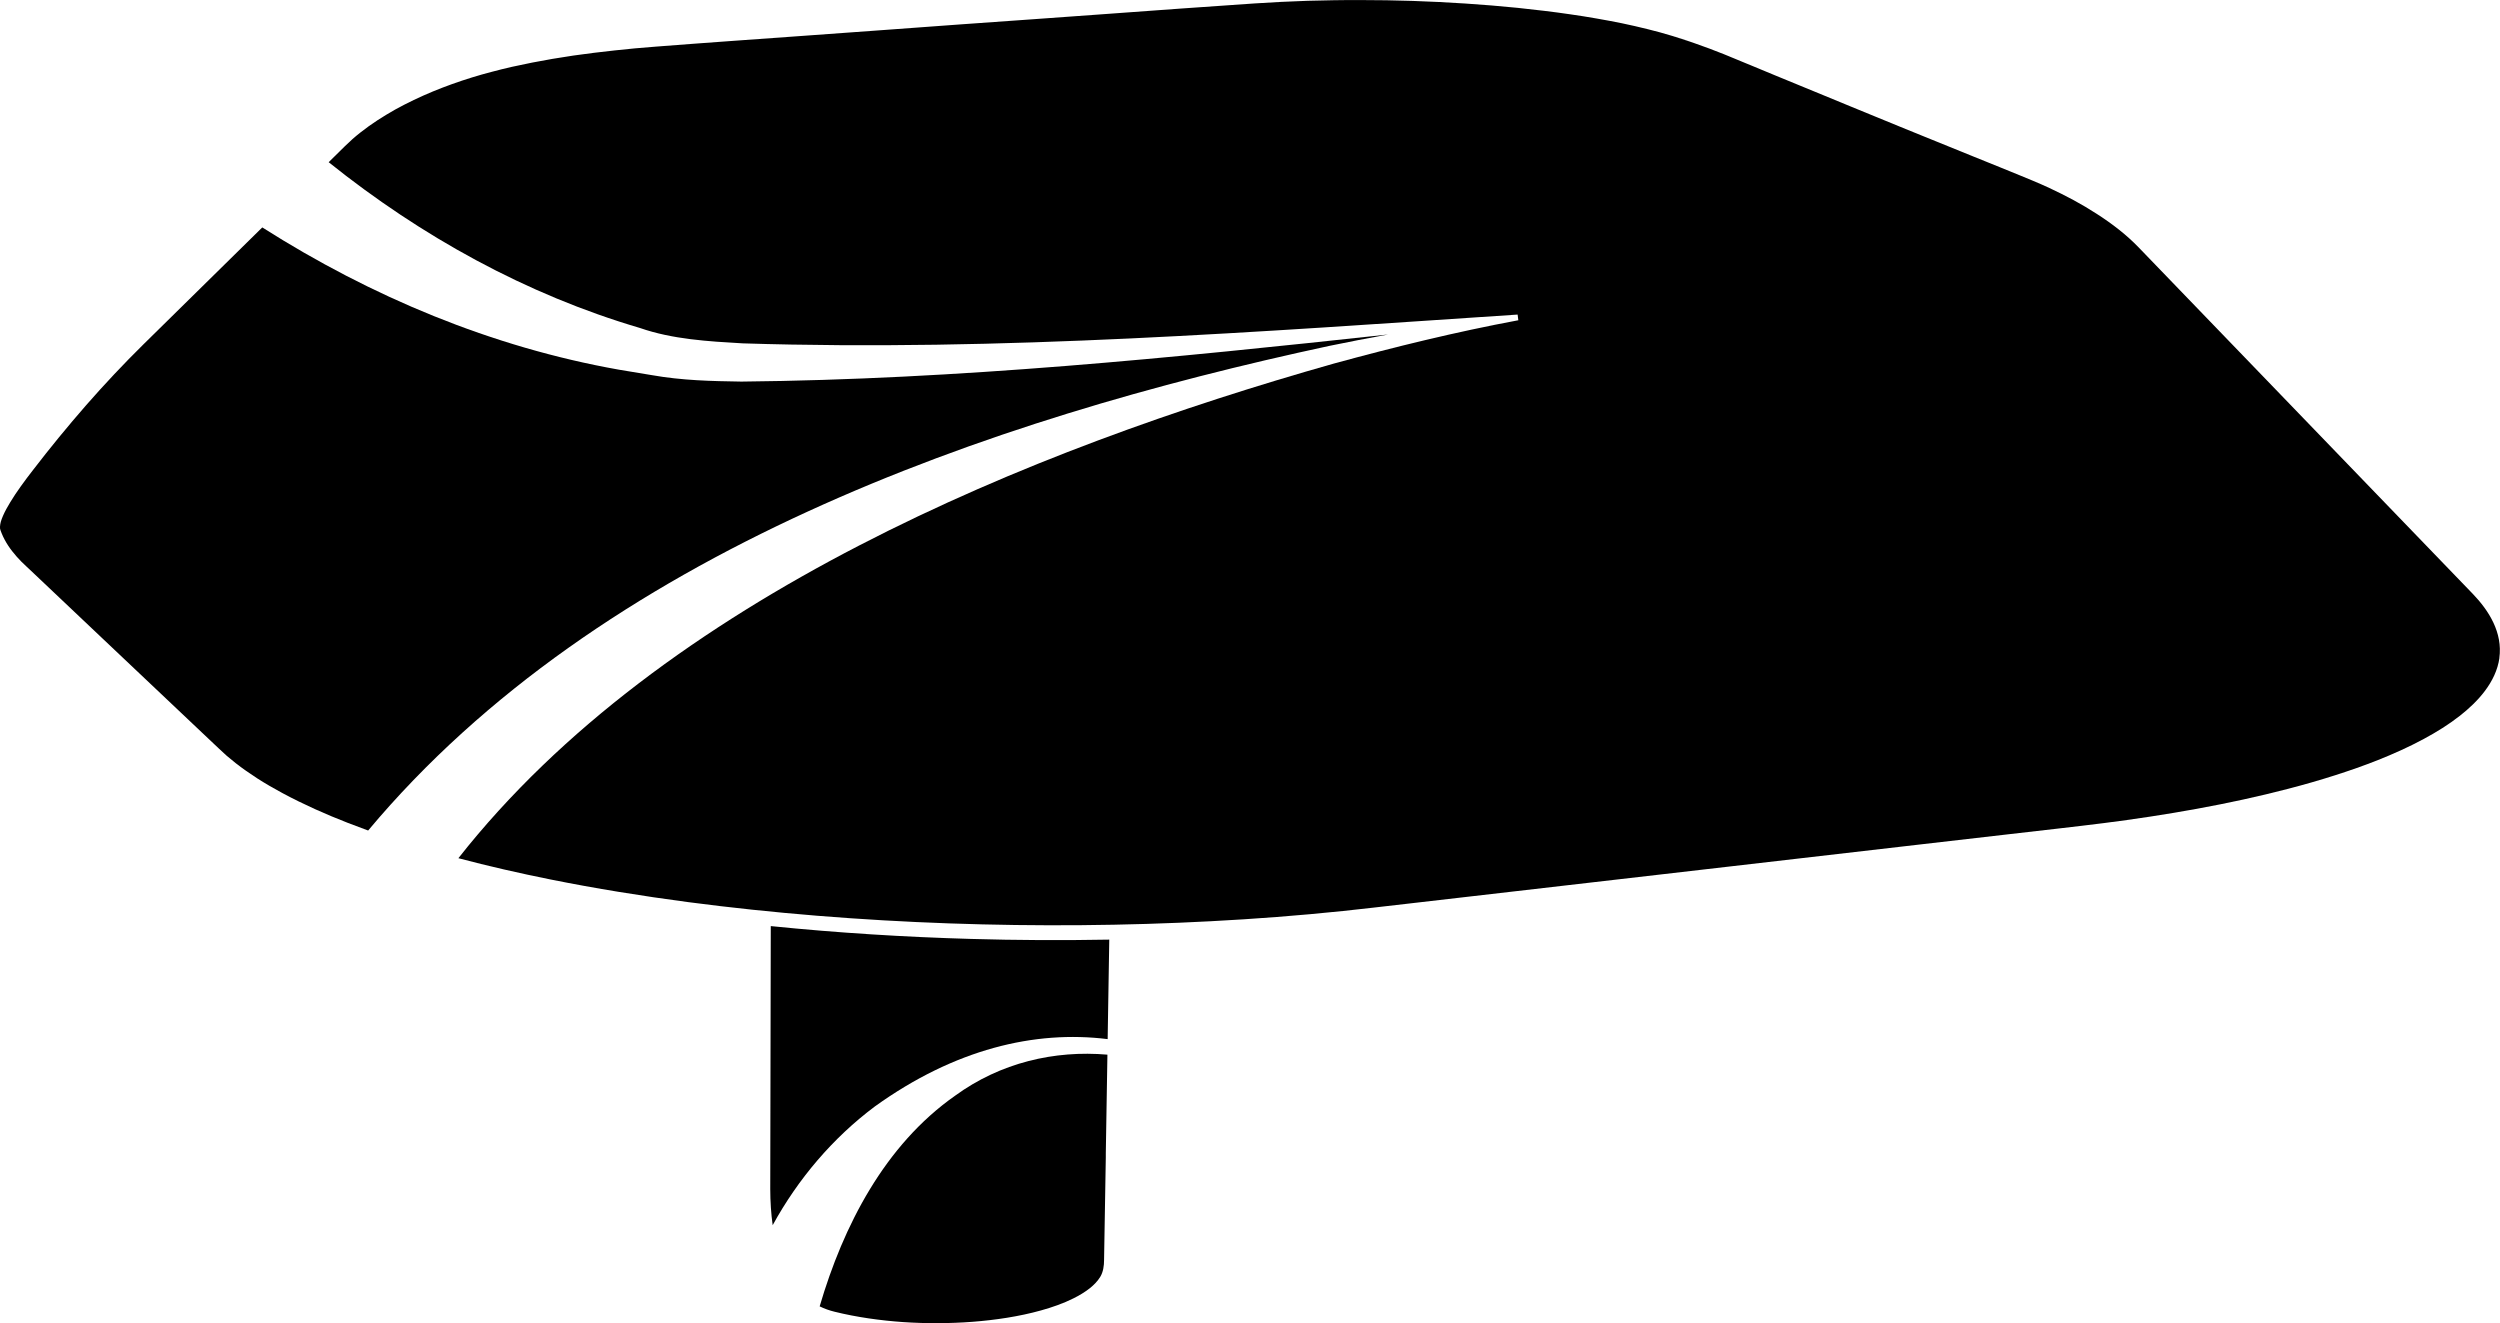
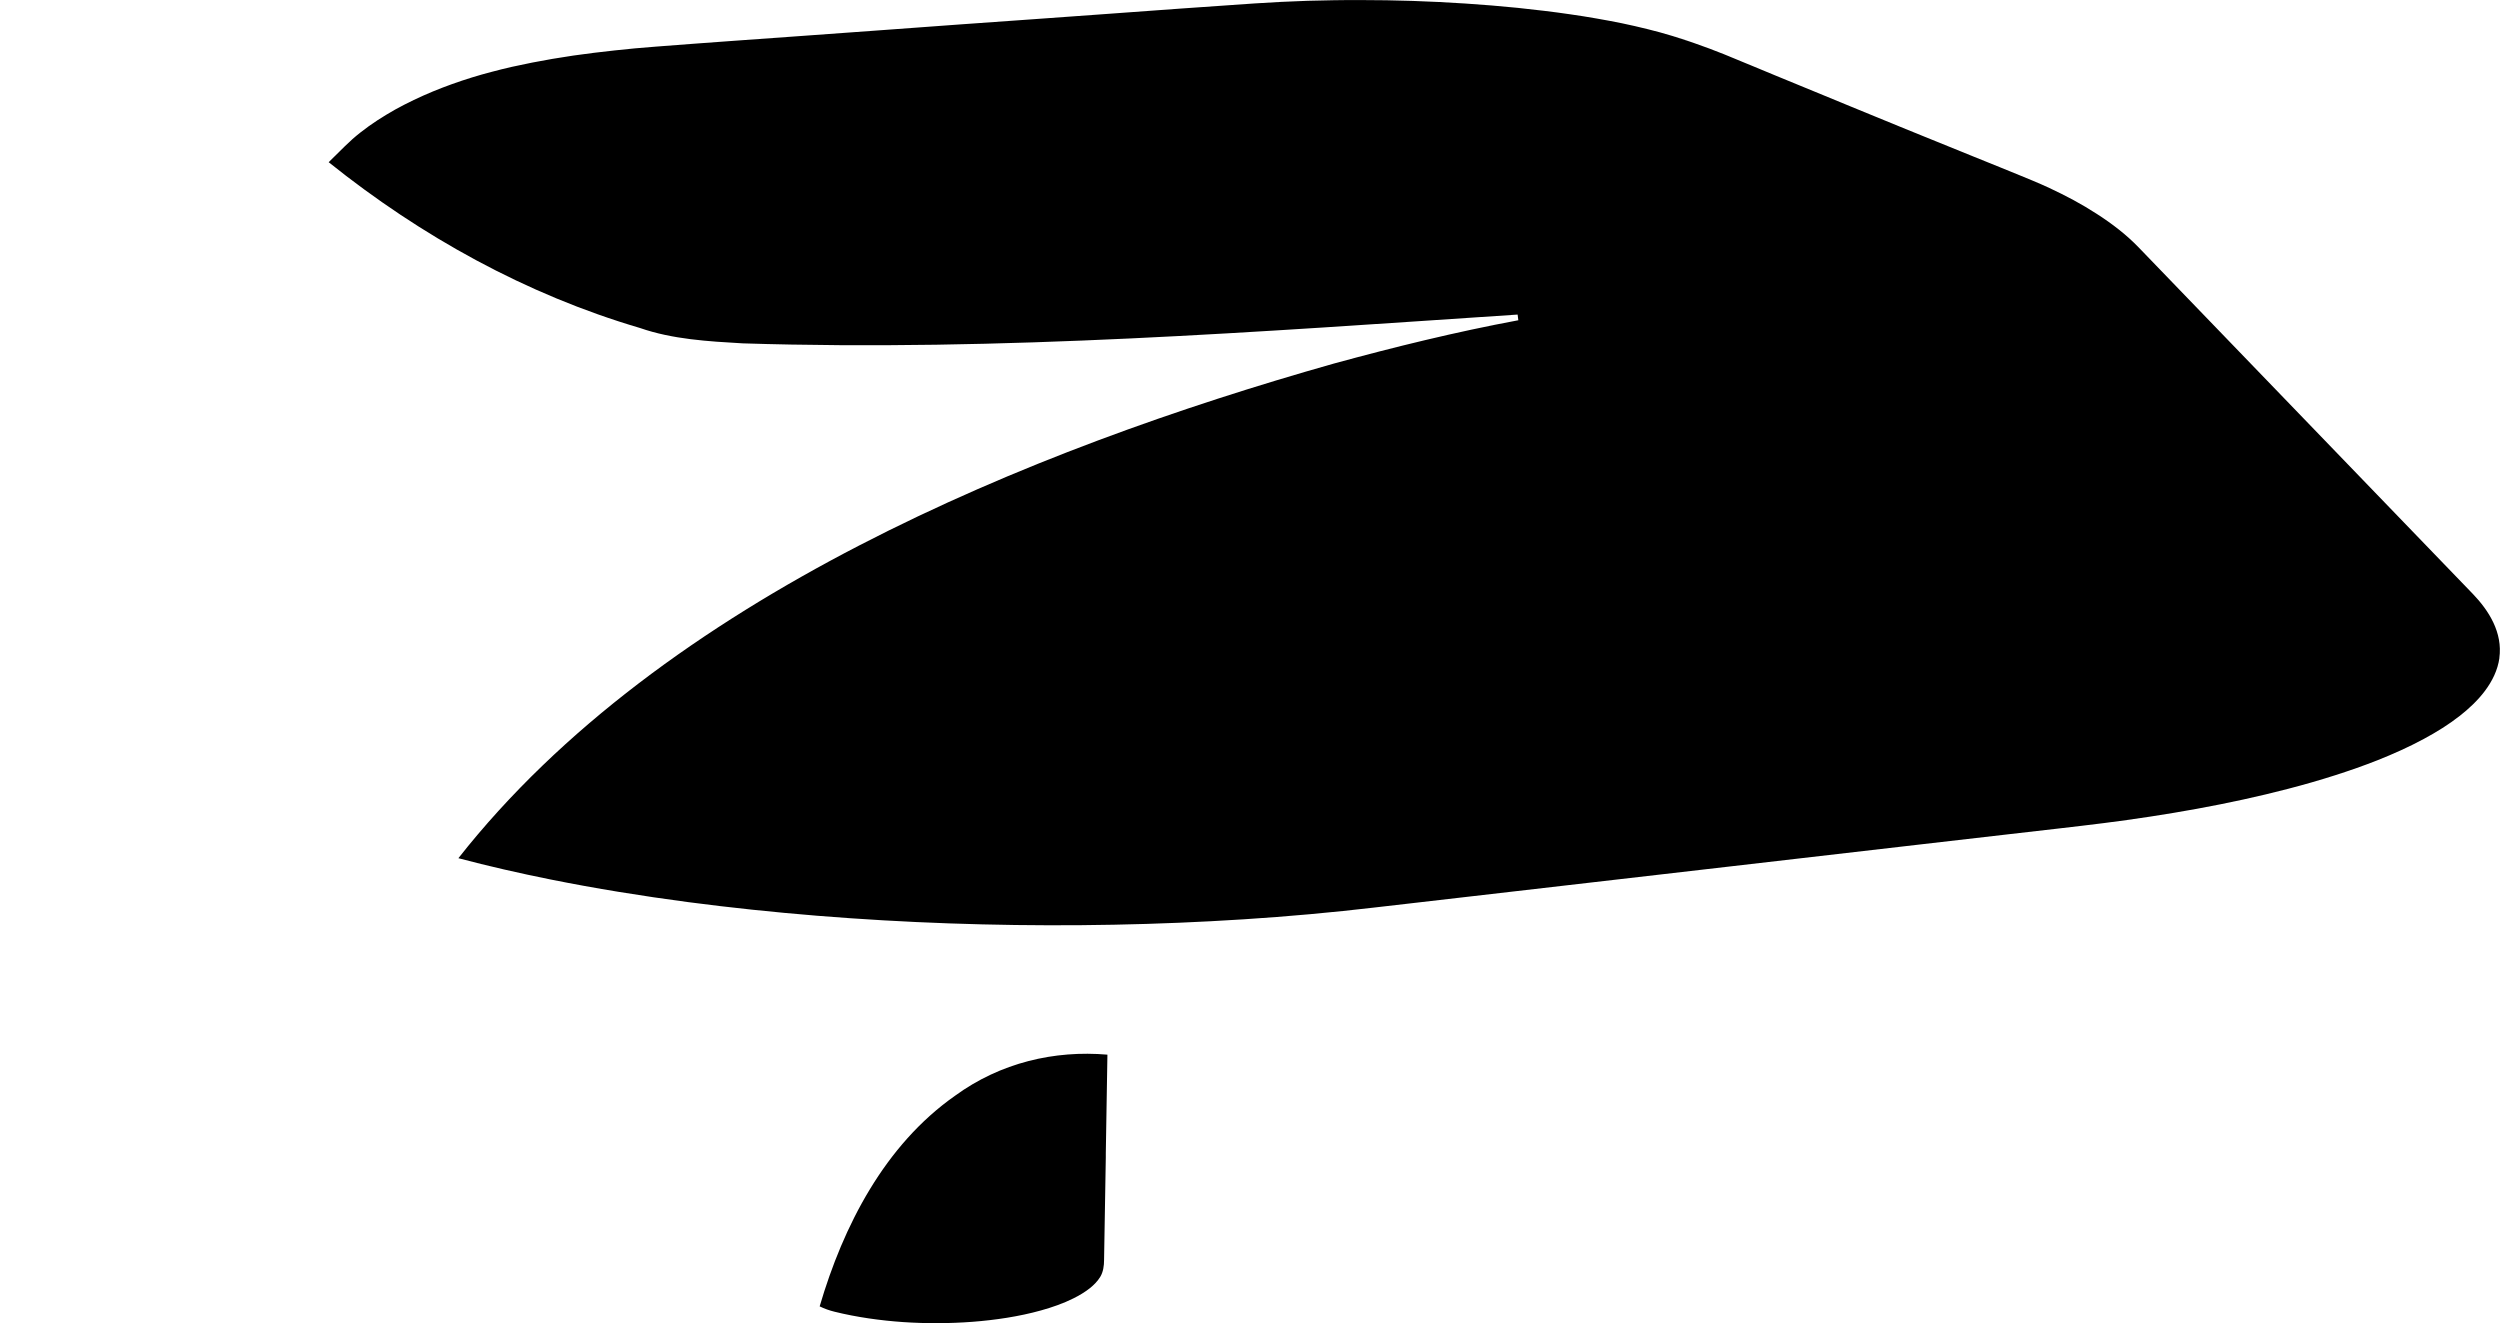
<svg xmlns="http://www.w3.org/2000/svg" viewBox="0 0 432.65 228.99">
  <g id="uuid-16432b4b-8b31-47c6-97a3-0554308529cc">
    <path d="m191.65,182.52c-.1,5.69-.19,11.4-.28,17.09,0,.23,0,.46,0,.69-.1,5.92-.2,11.84-.3,17.77,0,.95-.14,2.05-.66,2.9-.46.76-1.1,1.4-1.78,1.95-.87.69-1.86,1.28-2.85,1.77-1.77.89-3.72,1.56-5.62,2.09-3.78,1.06-7.94,1.67-11.84,1.97-3.96.3-8.05.32-12.01.05-3.93-.27-8.04-.84-11.87-1.79-.91-.22-1.77-.53-2.59-.93,4.09-13.95,11.26-27.91,23.43-36.45,7.86-5.73,17.2-7.9,26.38-7.11Z" stroke-width="0" />
-     <path d="m191.97,162.61c-.09,5.74-.19,11.48-.28,17.22-12.64-1.57-26.48,1.74-40.27,11.64-7.3,5.46-13.32,12.56-17.7,20.56-.14-1-.24-2-.31-3.01-.07-1.08-.11-2.16-.11-3.25l.09-45.5c11.62,1.18,23.3,1.9,34.63,2.22,7.88.23,15.9.27,23.95.12Z" stroke-width="0" />
-     <path d="m240.21,57.89c-3.38.61-6.74,1.27-10.11,1.96-59.25,12.73-126.16,35.8-166.39,83.88-1.18-.43-2.35-.87-3.51-1.32-3.83-1.49-7.64-3.18-11.27-5.13-1.52-.81-3-1.67-4.45-2.6-1.26-.82-2.49-1.67-3.68-2.6-.53-.42-1.06-.85-1.57-1.29-.56-.5-.88-.8-1.42-1.31-.97-.92-1.94-1.84-2.91-2.75l-17.28-16.35c-2.7-2.55-5.4-5.11-8.1-7.67l-3.93-3.72c-.33-.3-.65-.61-.97-.91-.31-.3-.63-.59-.93-.89-.55-.56-1.07-1.14-1.55-1.76-.52-.66-.97-1.34-1.36-2.08-.18-.34-.35-.69-.49-1.05-.07-.17-.14-.34-.2-.52-.03-.09-.06-.19-.08-.29-.01-.11-.02-.23-.01-.34.01-.29.07-.57.14-.85.1-.35.23-.68.37-1.01.35-.81.81-1.63,1.27-2.38.56-.93,1.16-1.82,1.79-2.7.69-.97,1.41-1.92,2.14-2.86,2.96-3.85,6.03-7.6,9.22-11.25,3.18-3.63,6.47-7.13,9.91-10.52l20.55-20.22c18.86,11.98,39.7,20.71,61.73,24.62,1.17.19,4.48.75,5.67.94,5.27.93,10.3,1.04,15.52,1.12,37.47-.37,74.71-4.11,111.9-8.15Z" stroke-width="0" />
    <path d="m432.55,113.86c-.59,4.23-3.79,7.62-6.85,10.02-1.93,1.51-4.05,2.82-6.2,3.98-2.59,1.4-5.31,2.62-8.03,3.7-2.4.95-4.84,1.8-7.3,2.59-2.69.86-5.4,1.64-8.14,2.35-10.28,2.69-21.38,4.6-31.9,5.94-2.62.34-5.24.63-7.86.94-2.75.31-5.51.63-8.26.95-5.37.62-10.75,1.24-16.12,1.86-10.75,1.24-21.5,2.49-32.24,3.73-15,1.73-30.01,3.46-45.01,5.2-3.75.43-7.5.86-11.25,1.3-1.88.21-3.77.43-5.65.65-1.78.21-3.56.4-5.34.59-7.61.79-15.22,1.37-22.86,1.77-29.43,1.56-61.2.54-90.45-3.31-8-1.06-15.96-2.34-23.87-3.93-5.32-1.07-10.64-2.28-15.89-3.67,35.42-45.02,99-70.74,151.5-85.6,10.51-2.87,21.12-5.48,31.84-7.48.02,0,.05,0,.07,0h0s.01-.01.02-.01l-.12-.99h-.04c-44.59,2.96-89.42,6.4-134.08,4.98-5.96-.34-12.13-.7-17.74-2.65-19.71-5.8-37.92-15.89-53.9-28.7l2.83-2.79h0c.84-.83,1.72-1.61,2.65-2.34.96-.76,1.95-1.46,2.97-2.13,1-.65,2.02-1.26,3.06-1.85,1.05-.58,2.12-1.13,3.21-1.65,1.1-.53,2.21-1.02,3.34-1.49,1.09-.45,2.19-.87,3.3-1.27,1.14-.41,2.29-.79,3.45-1.15,1.13-.35,2.27-.67,3.42-.97,1.15-.31,2.3-.59,3.47-.86,1.17-.26,2.35-.51,3.53-.74,1.16-.23,2.32-.44,3.49-.64,1.19-.2,2.4-.39,3.6-.57,1.17-.17,2.34-.32,3.51-.47,1.21-.15,2.42-.29,3.63-.42,1.18-.13,2.36-.25,3.54-.36,1.2-.11,2.41-.21,3.62-.3,2.19-.17,4.37-.34,6.56-.5,2.19-.16,4.37-.32,6.56-.48,4.37-.32,8.74-.63,13.12-.94,4.37-.31,8.74-.63,13.12-.95,2.18-.16,4.37-.32,6.56-.48,1.09-.08,2.19-.16,3.28-.24,1.09-.08,2.18-.16,3.28-.24,4.27-.31,8.54-.61,12.81-.91,4.26-.31,8.53-.61,12.8-.92,4.27-.31,8.53-.62,12.8-.93,4.27-.3,8.54-.61,12.81-.89,1.49-.1,2.99-.19,4.48-.26,1.54-.08,3.07-.14,4.61-.19,1.51-.04,3.01-.08,4.52-.1,1.53-.02,3.05-.04,4.58-.03,3.03,0,6.07.05,9.1.15,1.53.05,3.05.11,4.57.19,1.51.07,3.02.16,4.52.26,1.53.1,3.06.21,4.59.34,1.5.12,2.99.26,4.48.41,1.54.16,3.07.33,4.61.52,1.48.18,2.95.37,4.43.59,1.54.22,3.07.46,4.6.73,1.46.25,2.91.53,4.37.82,1.5.32,3,.65,4.5,1.03,1.45.36,2.89.75,4.32,1.19l2.88.93c.29.1.58.2.87.3,1.74.61,3.46,1.24,5.16,1.93.13.05.27.11.41.17.12.05.25.1.37.15.13.05.25.1.38.16.12.05.25.1.37.15l.75.31c.25.1.5.21.75.31.25.1.5.21.75.31.26.11.51.21.76.31,1.43.59,2.86,1.19,4.29,1.78,1.44.59,2.88,1.19,4.33,1.78,1.42.59,2.85,1.18,4.28,1.76,1.45.6,2.89,1.19,4.34,1.79,1.43.59,2.86,1.17,4.29,1.76,1.45.59,2.89,1.18,4.34,1.78,1.43.58,2.87,1.17,4.3,1.75,1.45.59,2.89,1.18,4.34,1.76,1.42.58,2.84,1.15,4.26,1.73,1.46.59,2.92,1.18,4.38,1.77,1.23.5,2.45,1,3.68,1.5.69.29,1.38.57,2.08.86.95.4,1.9.81,2.84,1.25,1.41.66,2.8,1.35,4.17,2.09,1.37.74,2.7,1.53,4,2.37,1.36.87,2.66,1.79,3.92,2.79,1.18.94,2.3,1.94,3.35,3.03l57.83,59.96c2.78,2.89,5.19,6.7,4.59,11.09Z" stroke-width="0" />
    <path d="m289.5,6.23c.66.2,1.31.4,1.97.62.3.1.6.21.91.31" stroke-width="0" />
  </g>
</svg>